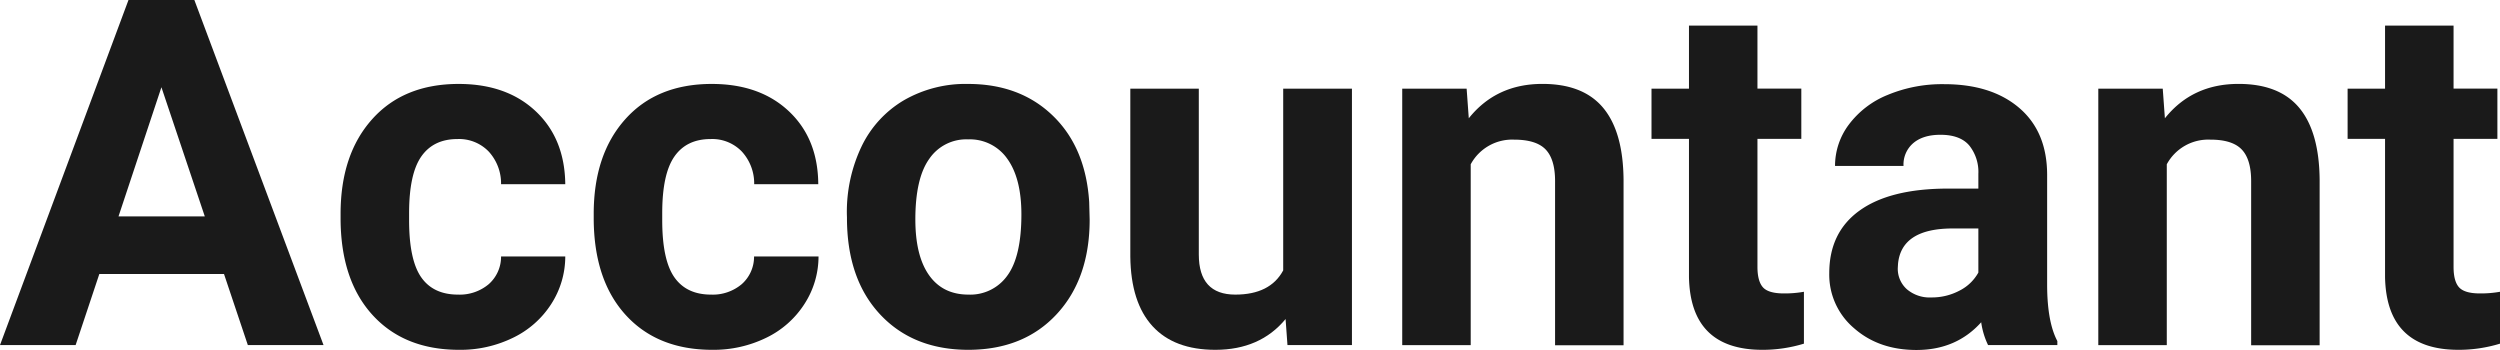
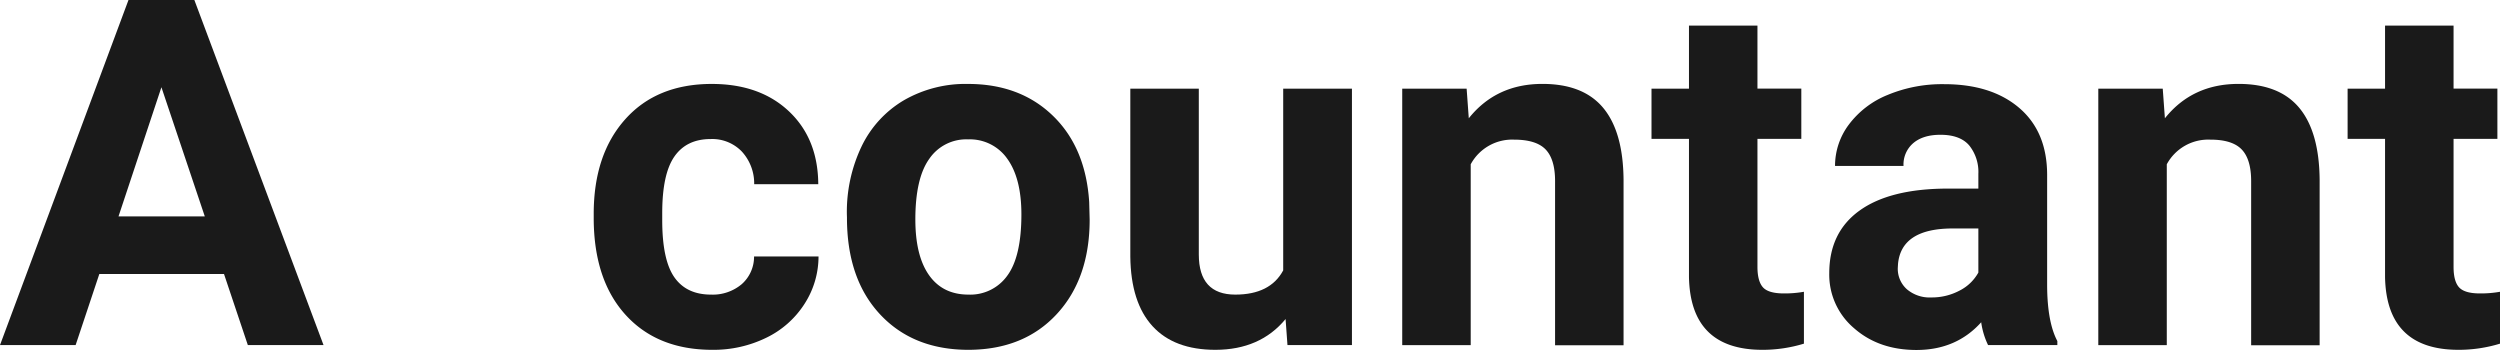
<svg xmlns="http://www.w3.org/2000/svg" id="レイヤー_1" data-name="レイヤー 1" viewBox="0 0 766.62 107.27">
  <defs>
    <style>.cls-1{fill:#1a1a1a;}</style>
  </defs>
  <path class="cls-1" d="M645.69,570.07H607.46l-7.27,21.8H577l39.4-105.82h20.2l39.61,105.82H653Zm-32.35-17.66H639.8L626.5,512.8Z" transform="translate(-577 -486.05)" />
-   <path class="cls-1" d="M717.42,576.39a13.82,13.82,0,0,0,9.45-3.2,11.21,11.21,0,0,0,3.78-8.5h19.69A26.92,26.92,0,0,1,746,579.33a28.67,28.67,0,0,1-11.74,10.32,36.66,36.66,0,0,1-16.46,3.67q-16.86,0-26.6-10.72T681.44,553v-1.38q0-18.18,9.67-29t26.53-10.83q14.75,0,23.65,8.39t9.05,22.35H730.65a14.46,14.46,0,0,0-3.78-10,12.61,12.61,0,0,0-9.6-3.84q-7.34,0-11.08,5.35t-3.74,17.36v2.19q0,12.15,3.7,17.47T717.42,576.39Z" transform="translate(-577 -486.05)" />
  <path class="cls-1" d="M795,576.39a13.78,13.78,0,0,0,9.45-3.2,11.21,11.21,0,0,0,3.78-8.5H828a26.84,26.84,0,0,1-4.36,14.64,28.7,28.7,0,0,1-11.73,10.32,36.73,36.73,0,0,1-16.47,3.67q-16.86,0-26.6-10.72T759.06,553v-1.38q0-18.18,9.67-29t26.53-10.83q14.75,0,23.66,8.39t9,22.35H808.27a14.46,14.46,0,0,0-3.78-10,12.59,12.59,0,0,0-9.59-3.84q-7.35,0-11.09,5.35t-3.74,17.36v2.19q0,12.15,3.71,17.47T795,576.39Z" transform="translate(-577 -486.05)" />
  <path class="cls-1" d="M836.69,551.82a46.64,46.64,0,0,1,4.5-20.85,33,33,0,0,1,13-14.18,37.85,37.85,0,0,1,19.66-5q15.92,0,26,9.74T911,548l.14,5.38q0,18.1-10.1,29T874,593.32q-17,0-27.15-10.9t-10.13-29.65Zm21,1.5q0,11.2,4.22,17.14T874,576.39a13.93,13.93,0,0,0,11.92-5.86q4.29-5.87,4.29-18.74,0-11-4.29-17a14,14,0,0,0-12.06-6,13.7,13.7,0,0,0-11.92,6Q857.7,540.72,857.69,553.32Z" transform="translate(-577 -486.05)" />
  <path class="cls-1" d="M971.22,583.88q-7.79,9.43-21.52,9.44-12.65,0-19.29-7.26t-6.8-21.3V513.23h21v50.86q0,12.3,11.2,12.3,10.68,0,14.68-7.42V513.23h21.08v78.64H971.8Z" transform="translate(-577 -486.05)" />
  <path class="cls-1" d="M1026.74,513.23l.66,9.09q8.43-10.55,22.6-10.54,12.49,0,18.61,7.34t6.25,22v50.8h-21V541.58q0-6.69-2.91-9.71c-1.93-2-5.16-3-9.66-3a14.44,14.44,0,0,0-13.3,7.56v55.45h-21V513.23Z" transform="translate(-577 -486.05)" />
  <path class="cls-1" d="M1115.92,493.9v19.33h13.45v15.41h-13.45v39.25c0,2.9.56,5,1.67,6.25s3.25,1.89,6.4,1.89a33.54,33.54,0,0,0,6.18-.51v15.91a43.25,43.25,0,0,1-12.72,1.89q-22.1,0-22.53-22.31V528.64h-11.49V513.23h11.49V493.9Z" transform="translate(-577 -486.05)" />
  <path class="cls-1" d="M1186.64,591.87a23.41,23.41,0,0,1-2.11-7q-7.63,8.5-19.84,8.5-11.57,0-19.15-6.68a21.49,21.49,0,0,1-7.6-16.86q0-12.51,9.27-19.19t26.78-6.76h9.67v-4.51a13,13,0,0,0-2.8-8.72q-2.8-3.27-8.83-3.27-5.31,0-8.32,2.55a8.63,8.63,0,0,0-3,7h-21a21.07,21.07,0,0,1,4.21-12.64,27.87,27.87,0,0,1,11.92-9.13,43.53,43.53,0,0,1,17.3-3.3q14.54,0,23.07,7.3t8.54,20.53V573.7q.07,11.19,3.13,16.93v1.24Zm-17.37-14.61a18.06,18.06,0,0,0,8.57-2.07,13.57,13.57,0,0,0,5.82-5.56V556.11h-7.85q-15.78,0-16.79,10.9l-.07,1.24a8.42,8.42,0,0,0,2.76,6.47A10.75,10.75,0,0,0,1169.27,577.26Z" transform="translate(-577 -486.05)" />
  <path class="cls-1" d="M1240.2,513.23l.66,9.09q8.43-10.55,22.6-10.54,12.49,0,18.6,7.34t6.25,22v50.8h-21V541.58q0-6.69-2.91-9.71t-9.66-3a14.43,14.43,0,0,0-13.3,7.56v55.45h-21V513.23Z" transform="translate(-577 -486.05)" />
  <path class="cls-1" d="M1329.38,493.9v19.33h13.44v15.41h-13.44v39.25c0,2.9.55,5,1.67,6.25s3.25,1.89,6.4,1.89a33.35,33.35,0,0,0,6.17-.51v15.91a43.2,43.2,0,0,1-12.72,1.89q-22.1,0-22.53-22.31V528.64h-11.48V513.23h11.48V493.9Z" transform="translate(-577 -486.05)" />
</svg>